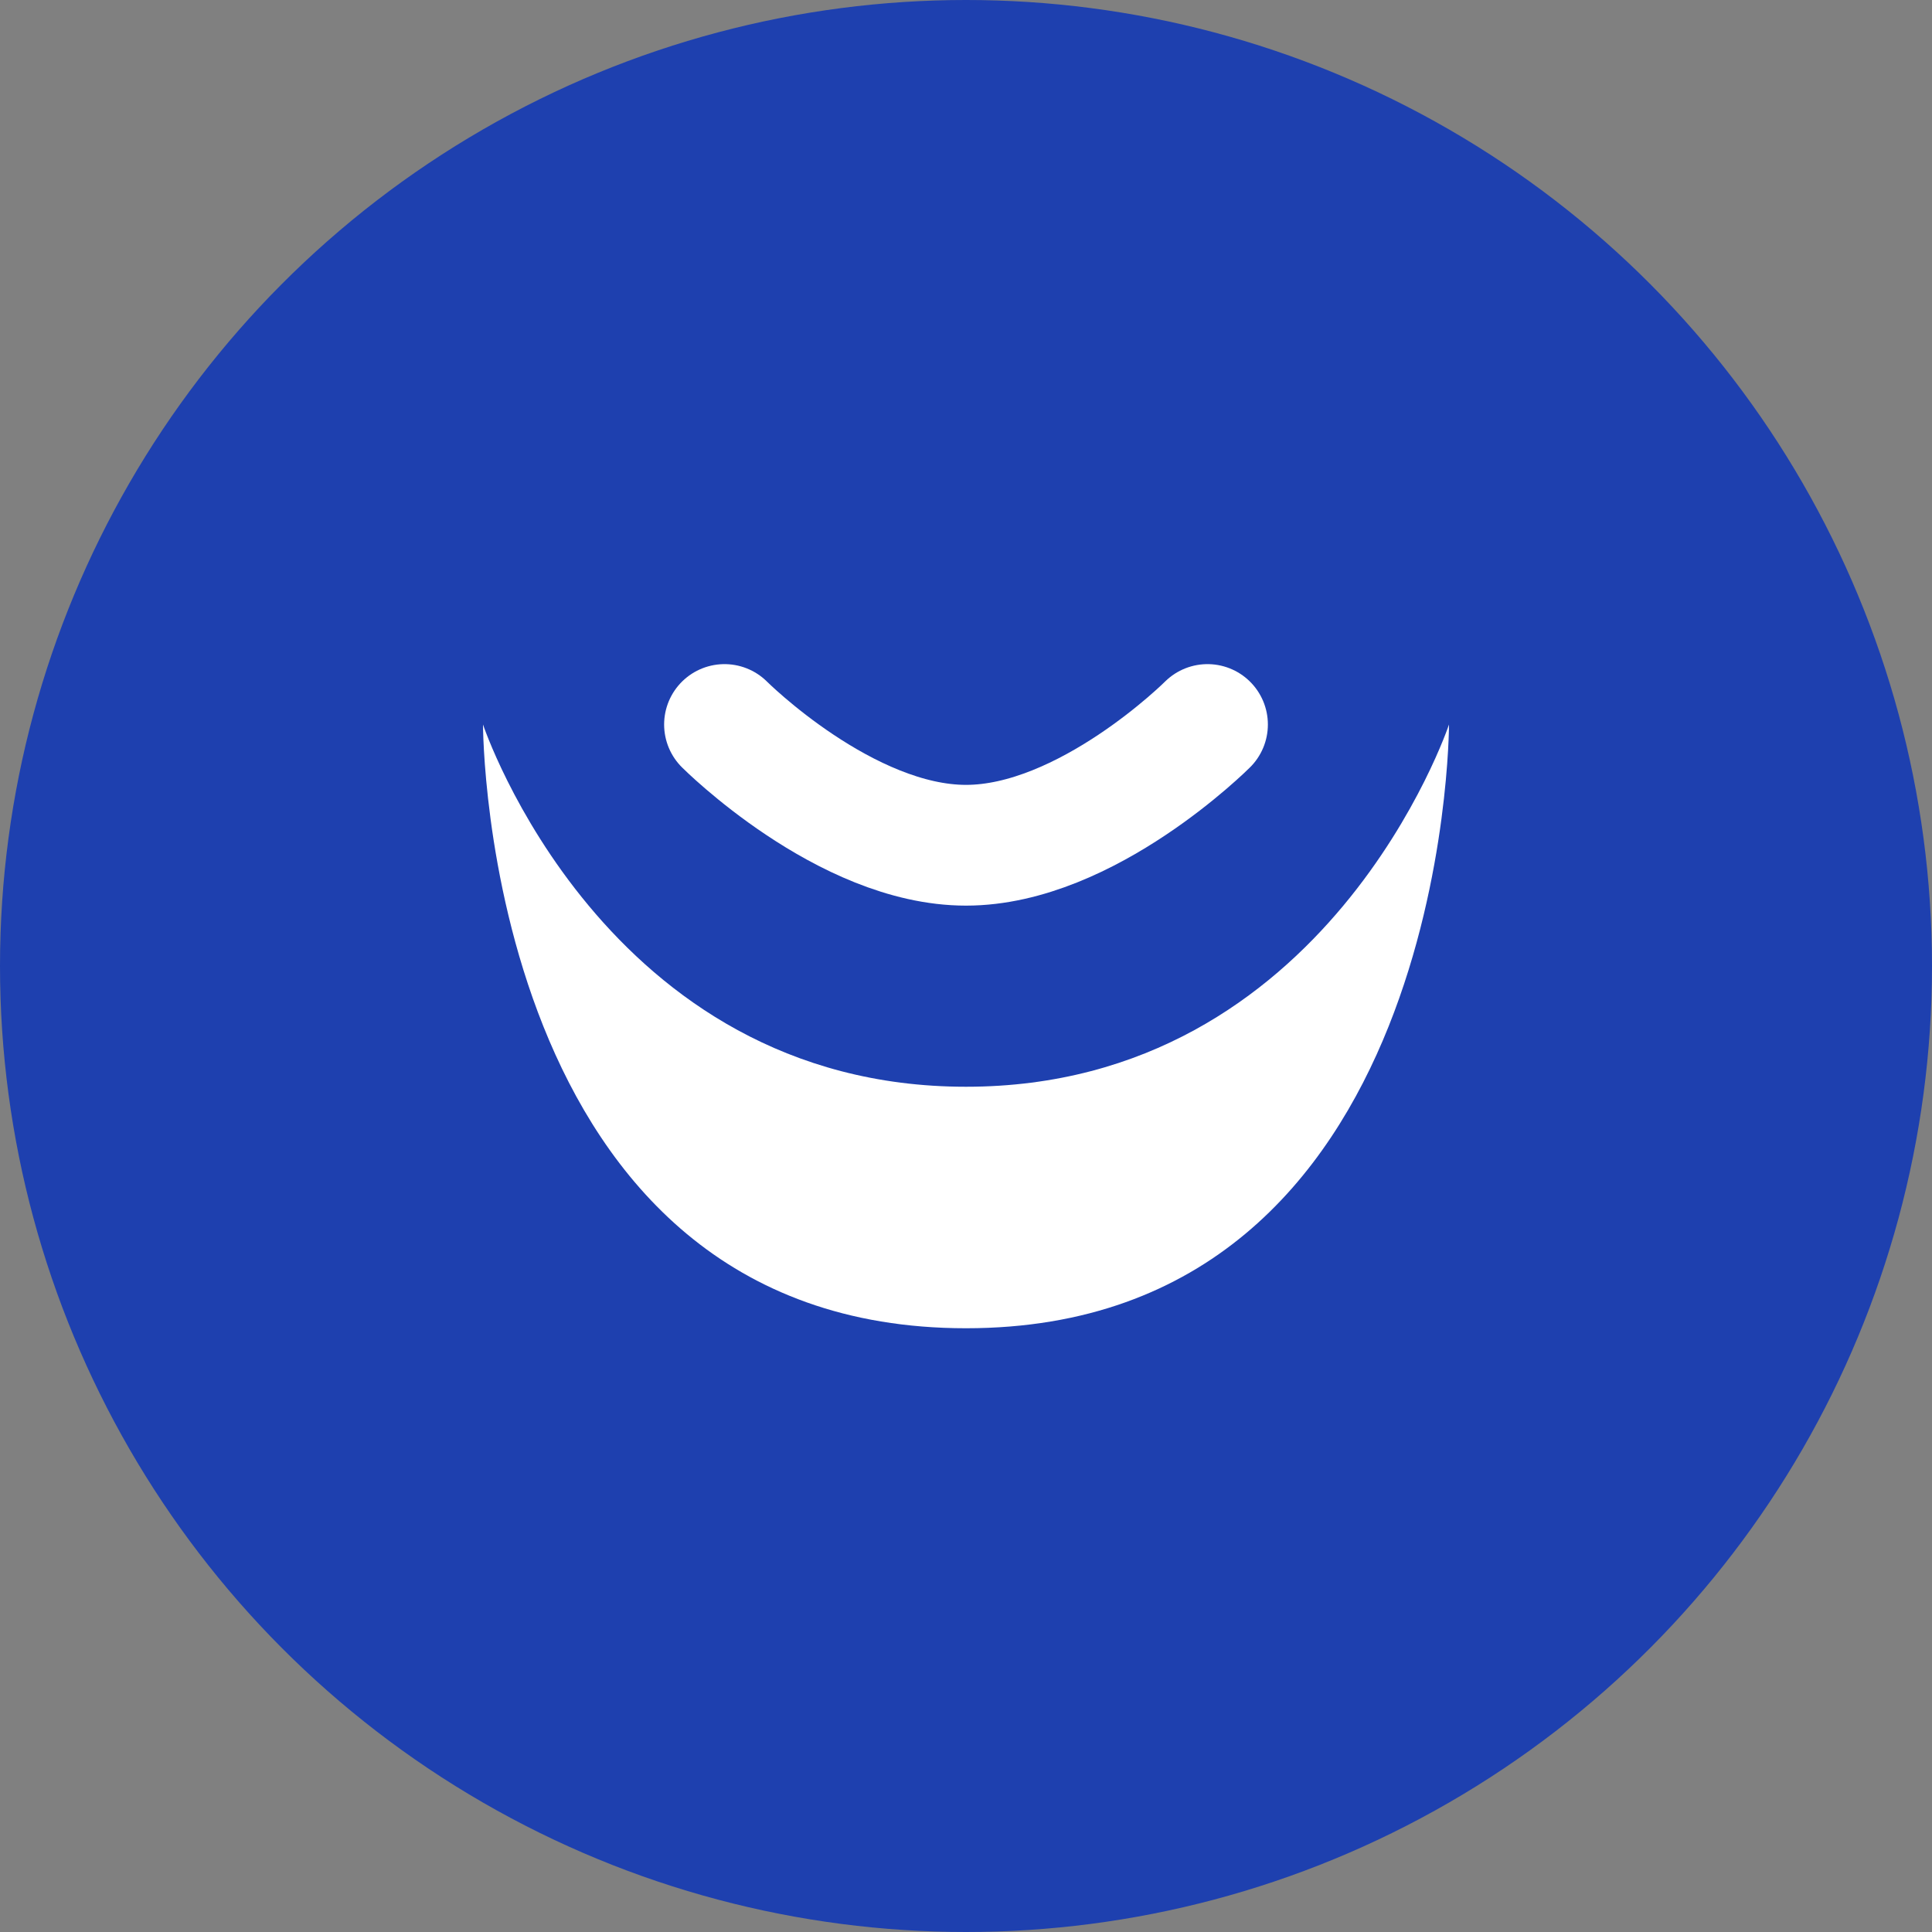
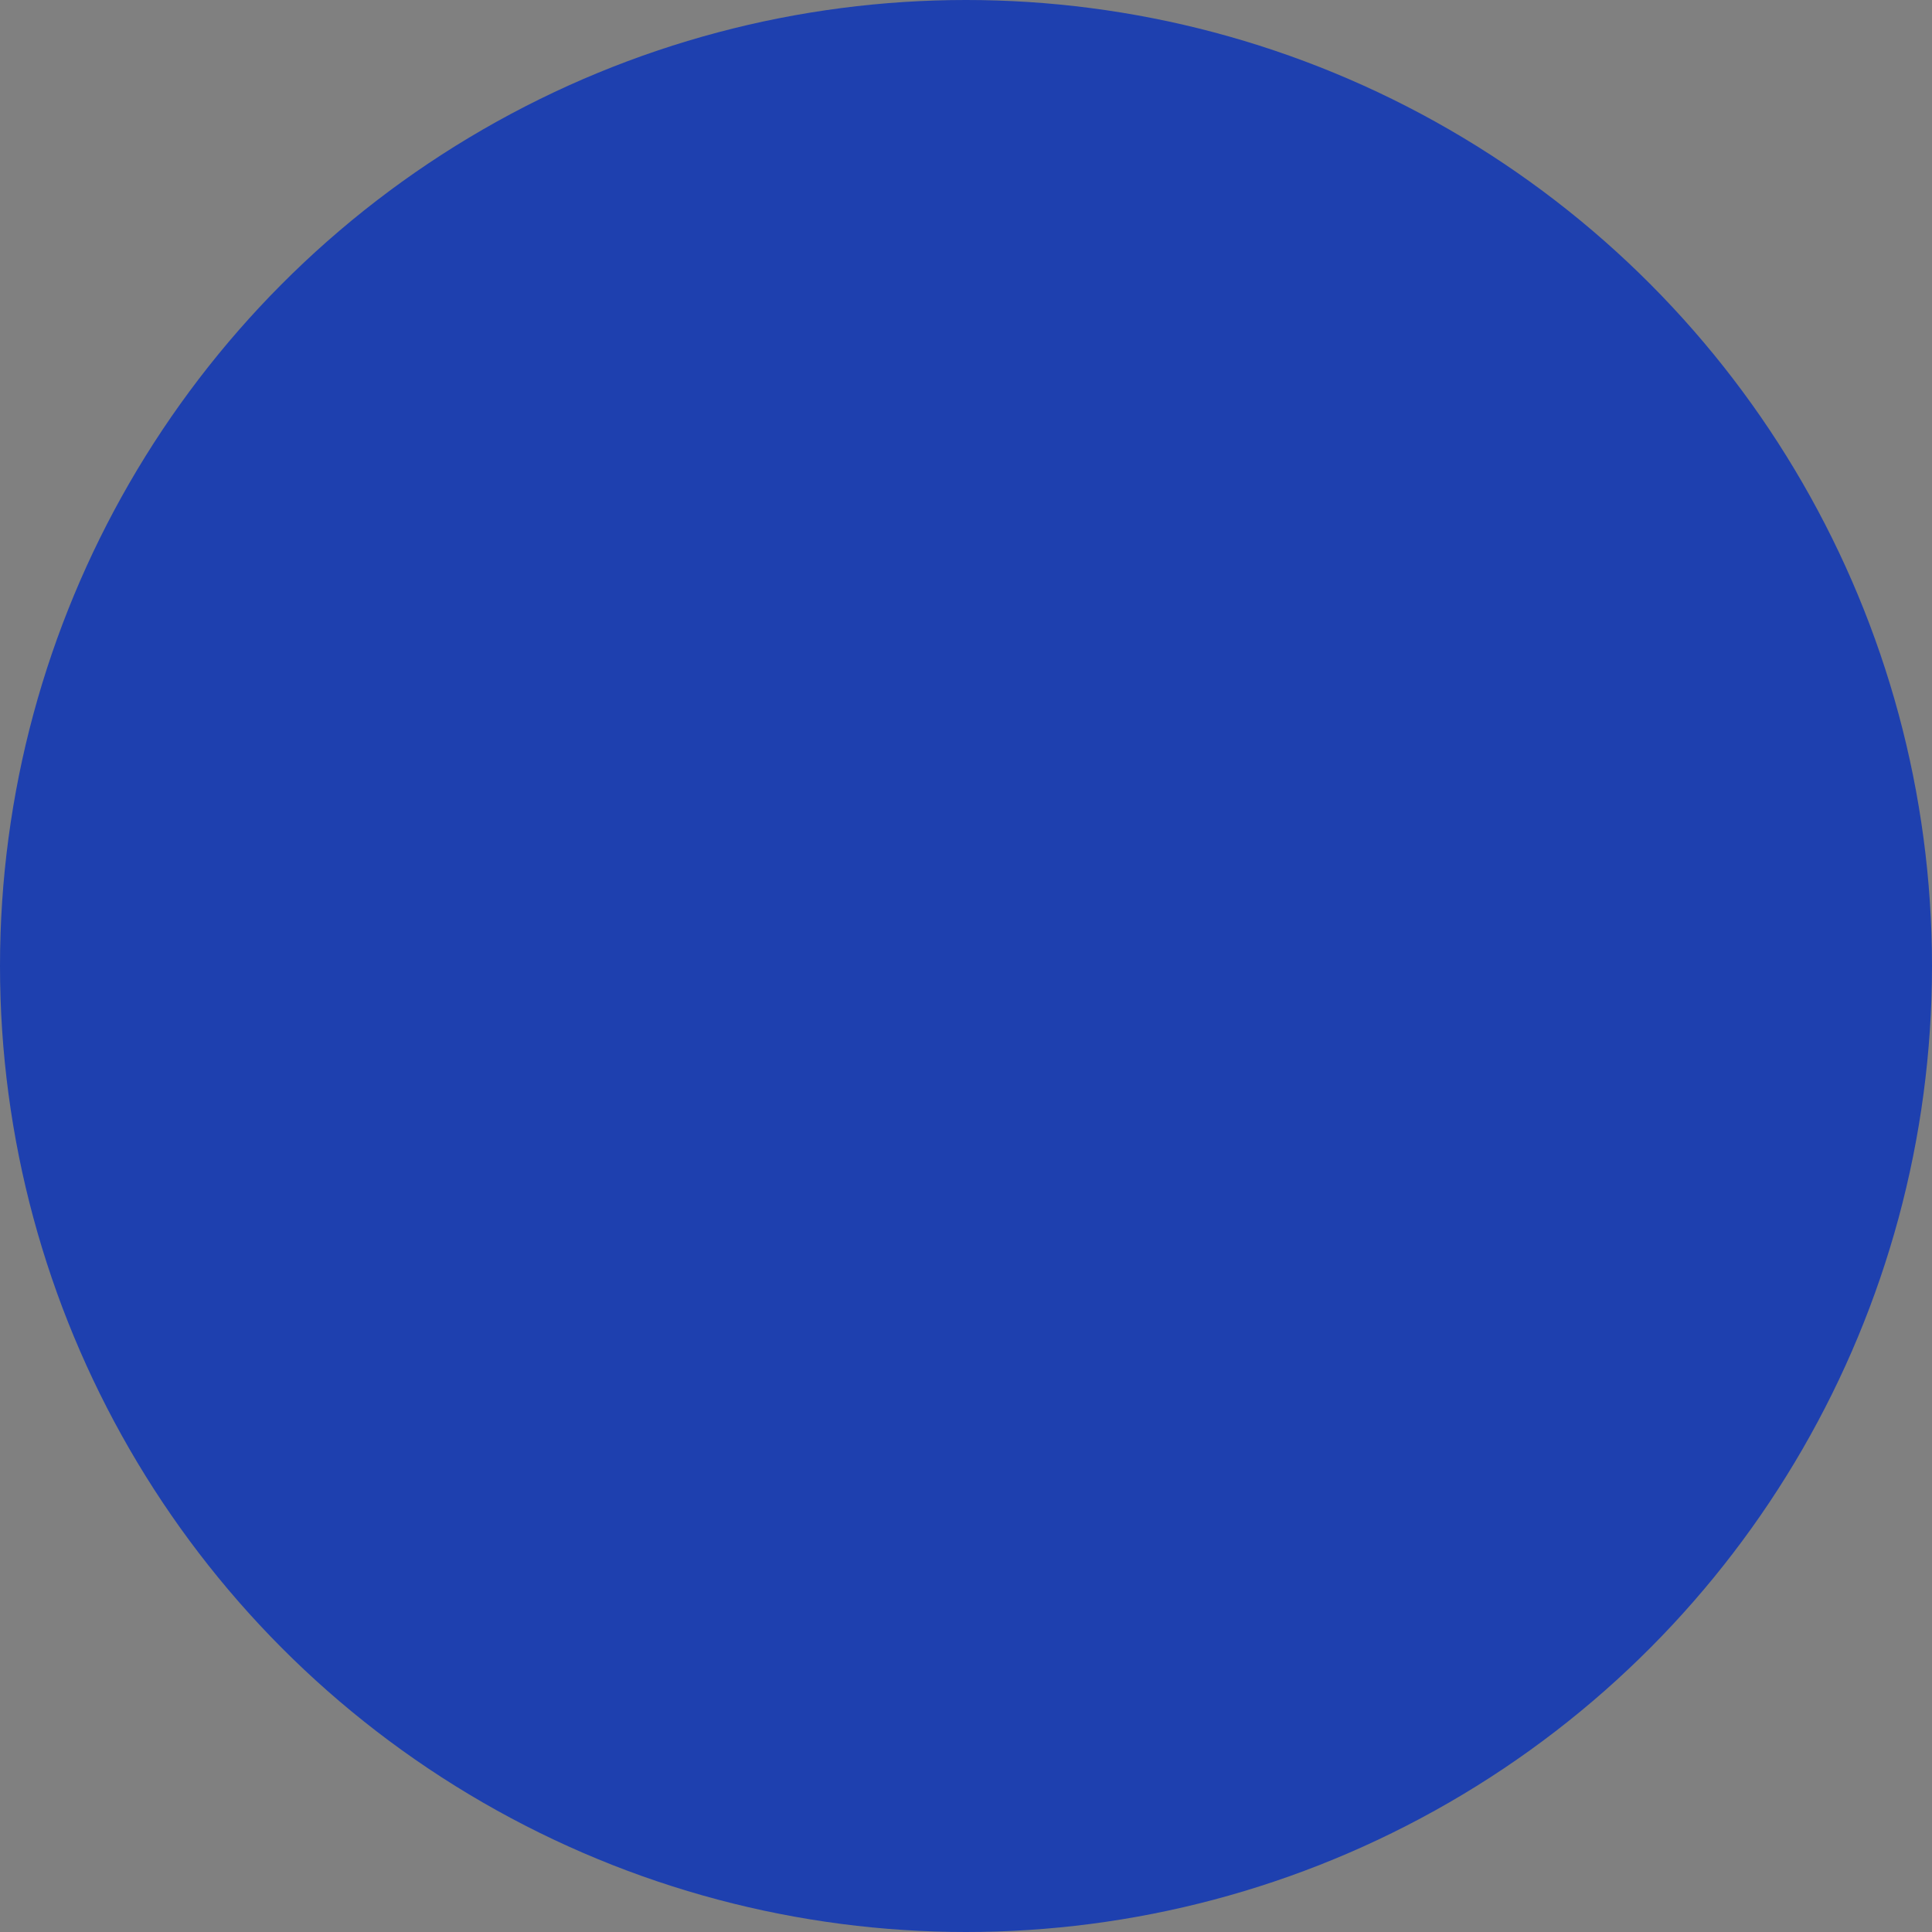
<svg xmlns="http://www.w3.org/2000/svg" width="32" height="32" viewBox="0 0 32 32" fill="none">
  <rect x="0" y="0" width="32" height="32" fill="#808080" stroke="none" />
  <circle cx="16" cy="16" r="16" fill="#1E40AF" />
-   <path d="M8 12C8 12 10 18 16 18C22 18 24 12 24 12C24 12 24 22 16 22C8 22 8 12 8 12Z" fill="white" />
-   <path d="M12 12C12 12 14 14 16 14C18 14 20 12 20 12" stroke="white" stroke-width="2" stroke-linecap="round" />
</svg>